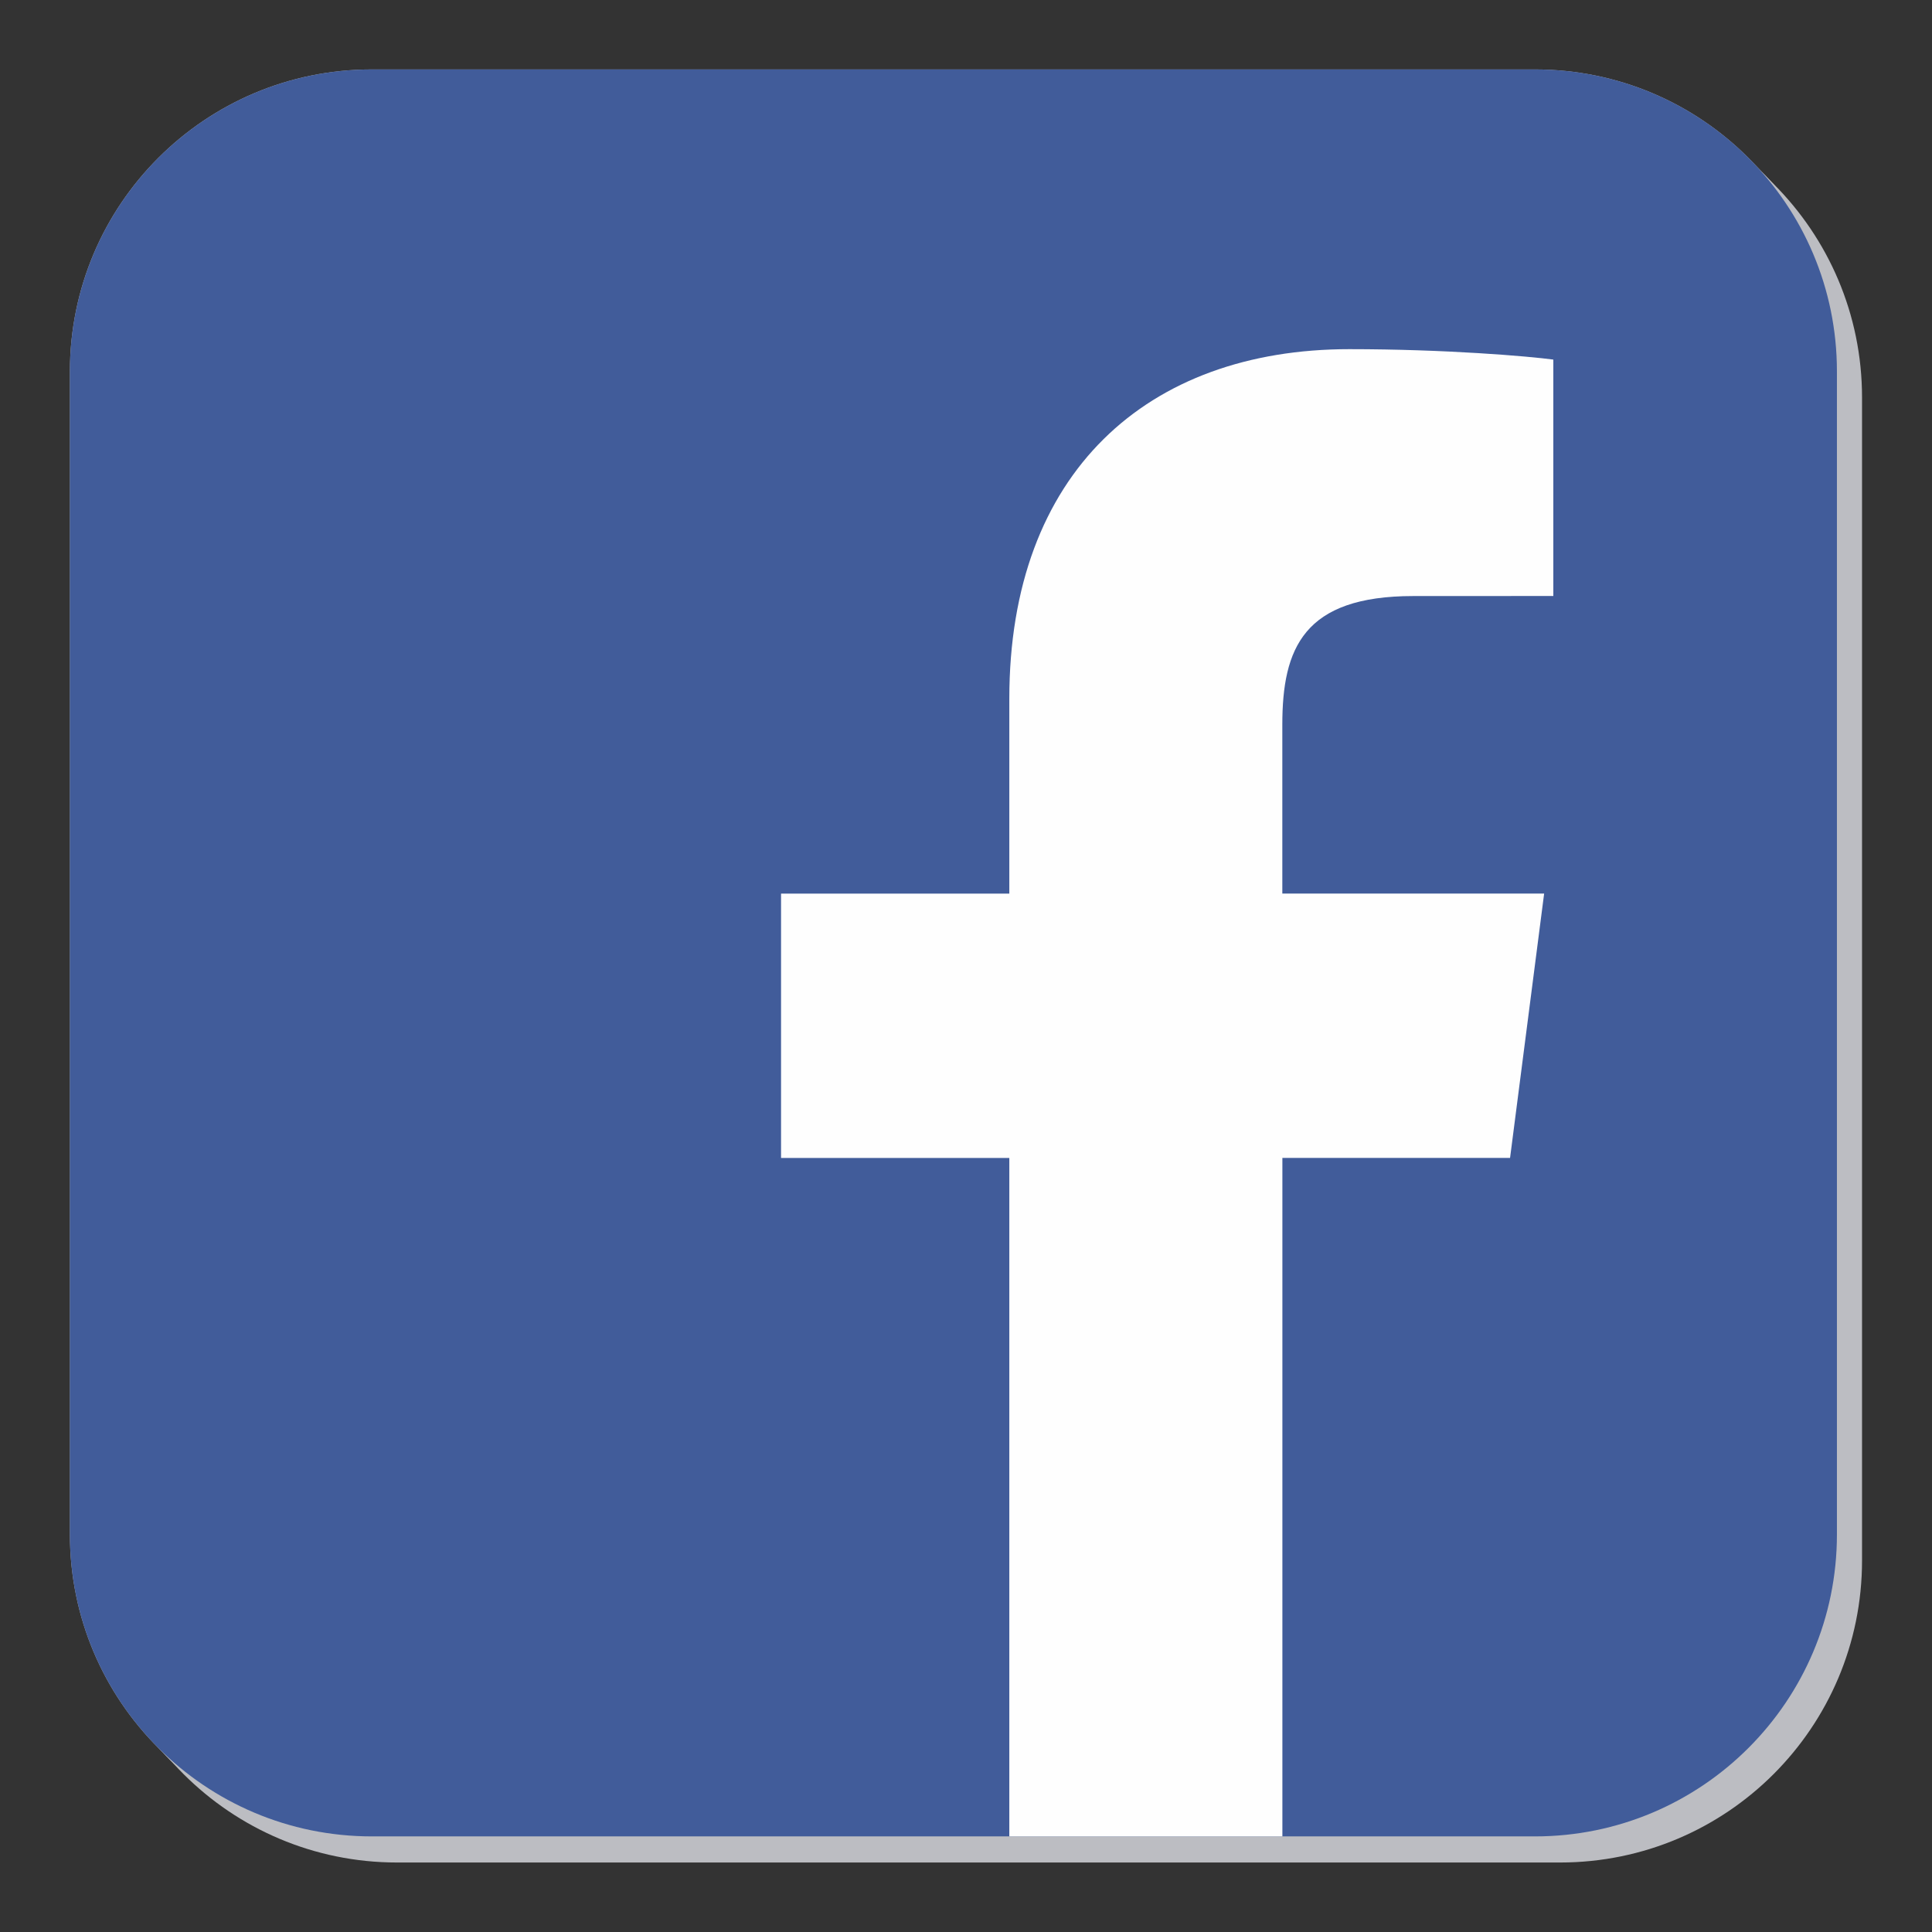
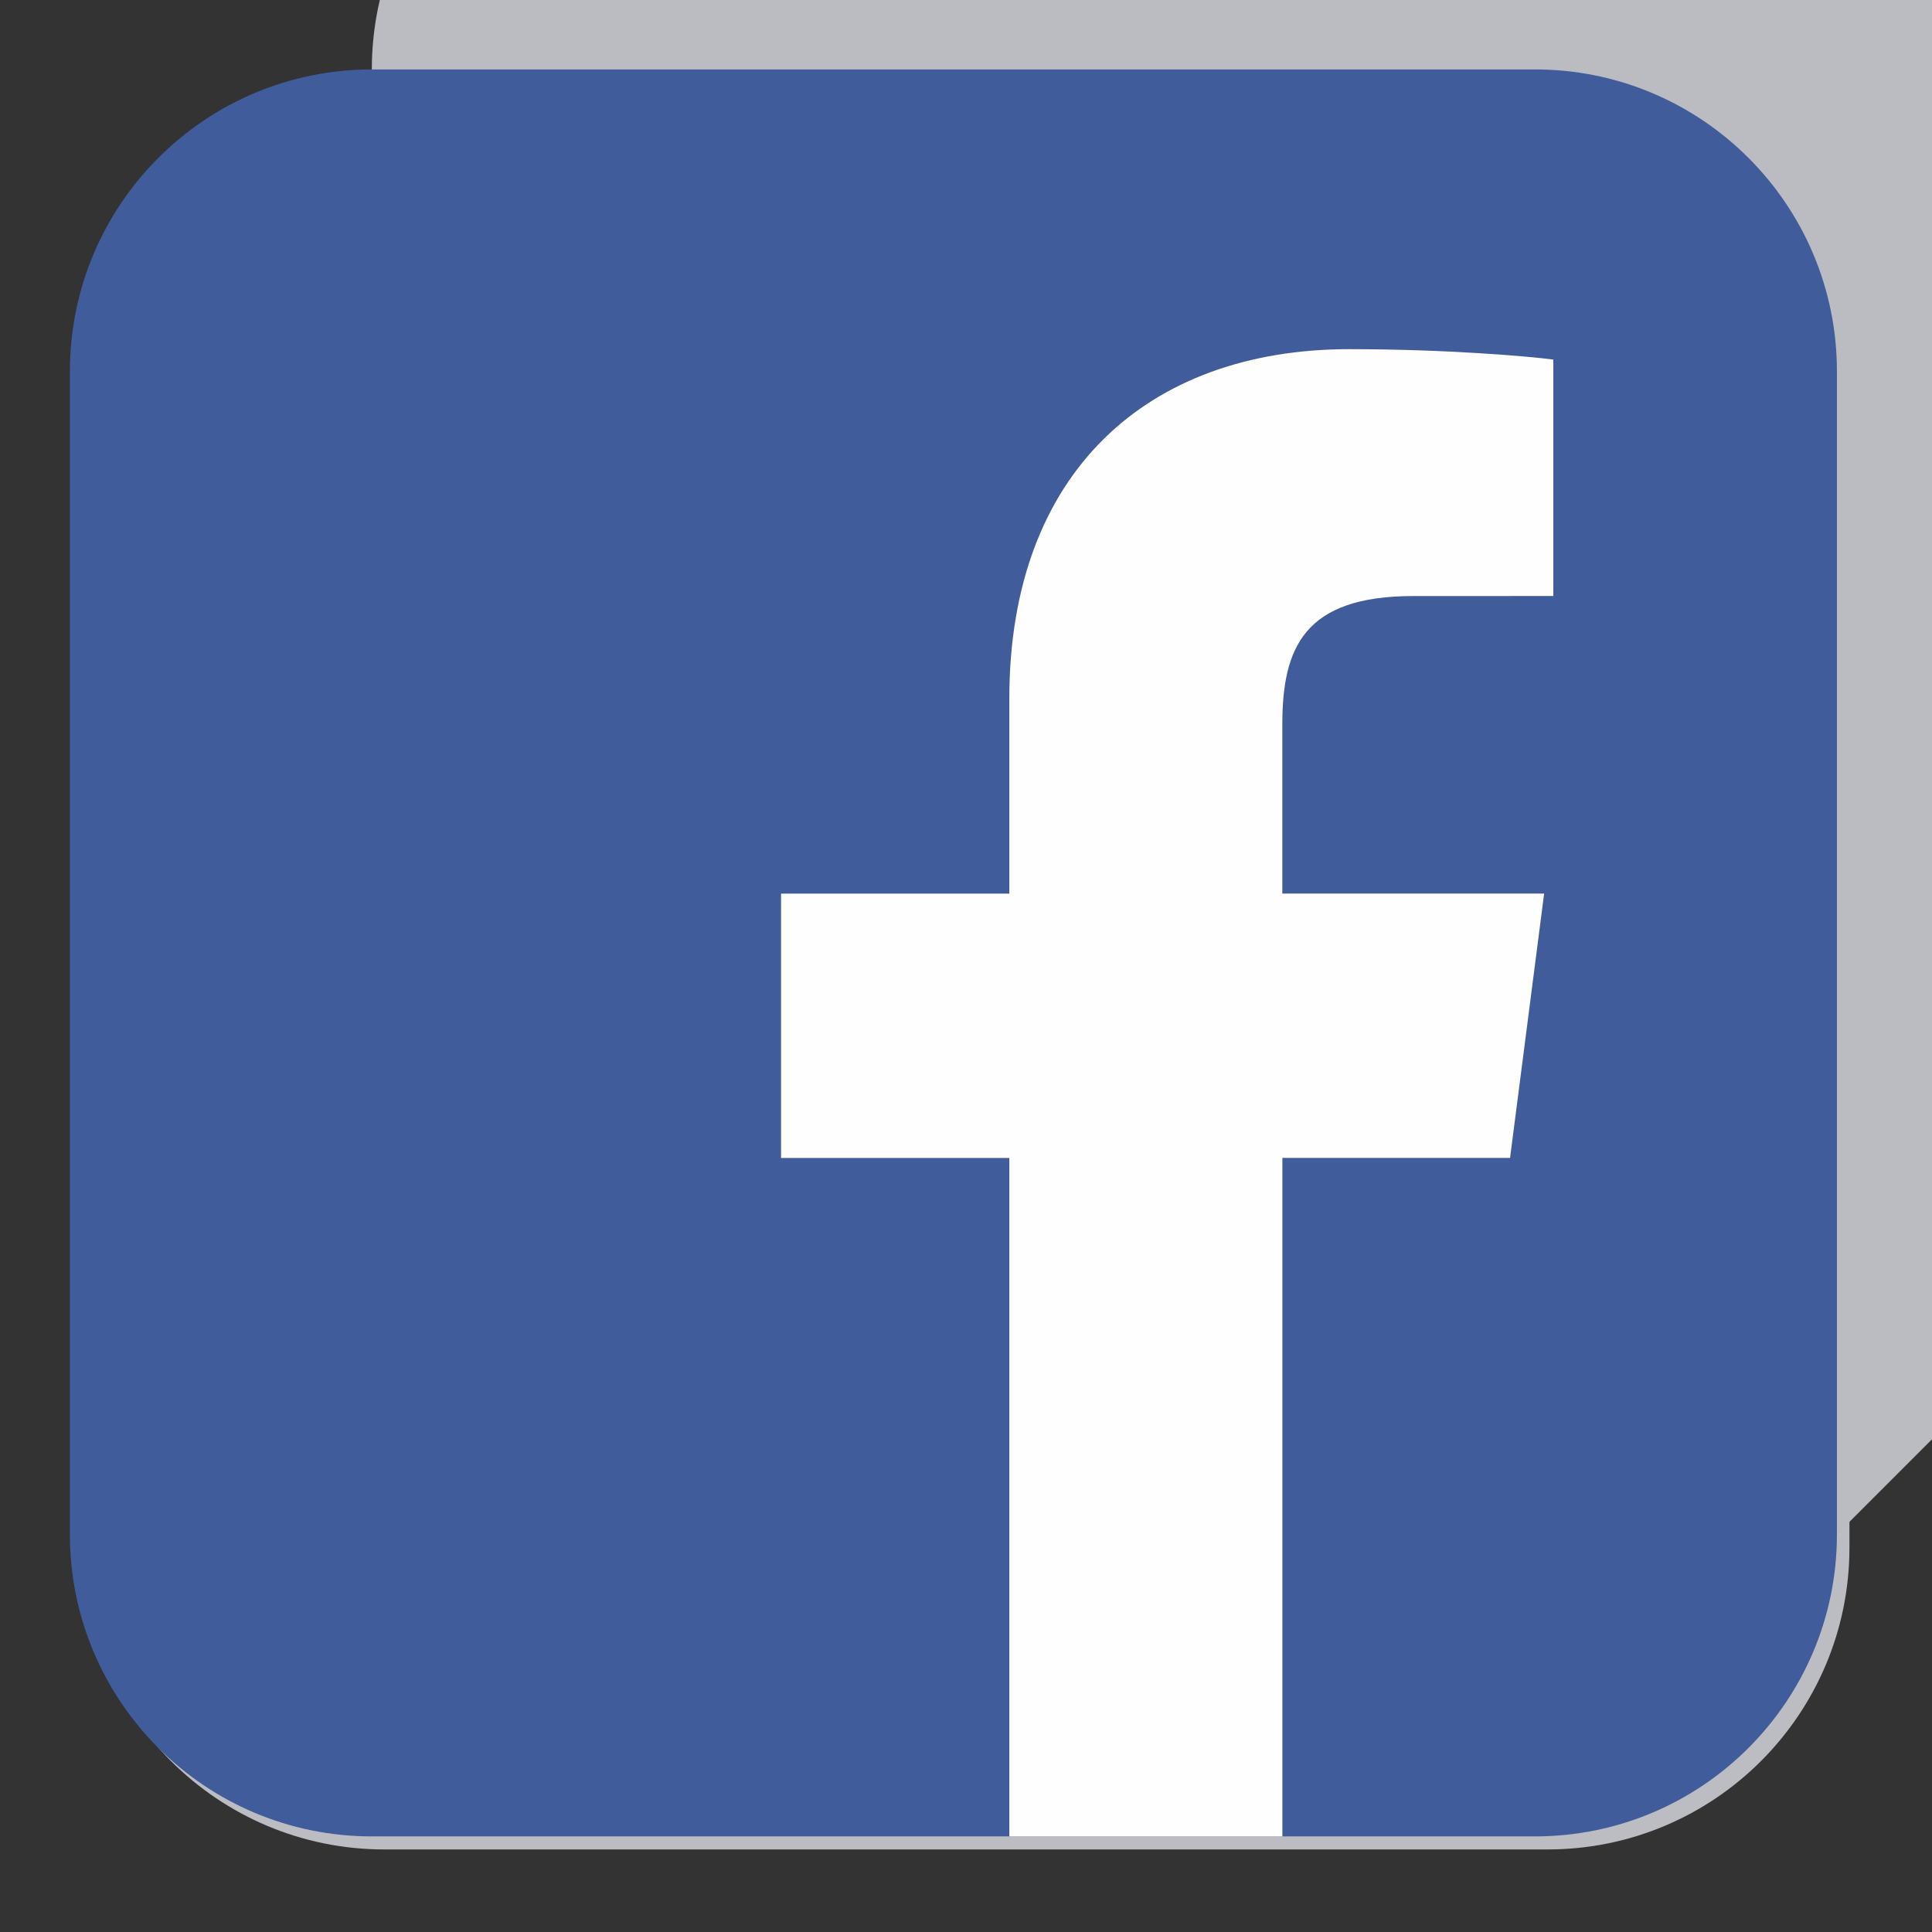
<svg xmlns="http://www.w3.org/2000/svg" xml:space="preserve" width="33px" height="33px" style="shape-rendering:geometricPrecision; text-rendering:geometricPrecision; image-rendering:optimizeQuality; fill-rule:evenodd; clip-rule:evenodd" viewBox="0 0 33 33">
  <rect x="0" y="0" width="33" height="33" fill="#333333" stroke="none" />
  <defs>
    <style type="text/css">
   
    .fil6 {fill:none}
    .fil5 {fill:#00AD59}
    .fil2 {fill:#0DBDEA}
    .fil4 {fill:#415C9A}
    .fil1 {fill:#BABCC2}
    .fil0 {fill:#BCBDC2}
    .fil3 {fill:#FEFEFE}
   
  </style>
    <clipPath id="id0">
      <path d="M-0 0l33 0 0 33 -33 0 0 -33z" />
    </clipPath>
  </defs>
  <g id="Camada_x0020_1">
    <g>
  </g>
    <g style="clip-path:url(#id0)">
      <g>
        <path class="fil0" d="M109.981 26.346c0,2.849 -2.309,5.158 -5.158,5.158l-19.866 0c-2.849,0 -5.158,-2.309 -5.158,-5.158l0 -19.865c0,-2.849 2.309,-5.158 5.158,-5.158l19.866 0c2.849,0 5.158,2.309 5.158,5.158l0 19.865z" />
        <path class="fil0" d="M109.765 26.122c0,2.849 -2.308,5.158 -5.157,5.158l-19.866 0c-2.849,0 -5.158,-2.309 -5.158,-5.158l0 -19.865c0,-2.849 2.309,-5.158 5.158,-5.158l19.866 0c2.849,0 5.157,2.309 5.157,5.158l0 19.865z" />
        <path class="fil1" d="M109.55 25.899c0,2.849 -2.309,5.158 -5.158,5.158l-19.865 0c-2.849,0 -5.158,-2.309 -5.158,-5.158l0 -19.866c0,-2.848 2.309,-5.157 5.158,-5.157l19.865 0c2.849,0 5.158,2.309 5.158,5.157l0 19.866z" />
-         <path class="fil0" d="M149.334 26.346c0,2.849 -2.309,5.158 -5.158,5.158l-19.865 0c-2.849,0 -5.158,-2.309 -5.158,-5.158l0 -19.865c0,-2.849 2.308,-5.158 5.157,-5.158l19.866 0c2.849,0 5.158,2.309 5.158,5.158l0 19.865z" />
        <path class="fil0" d="M149.119 26.122c0,2.849 -2.309,5.158 -5.158,5.158l-19.866 0c-2.848,0 -5.157,-2.309 -5.157,-5.158l0 -19.865c0,-2.849 2.308,-5.158 5.157,-5.158l19.866 0c2.849,0 5.158,2.309 5.158,5.158l0 19.865z" />
        <path class="fil1" d="M148.904 25.899c0,2.849 -2.309,5.158 -5.158,5.158l-19.866 0c-2.849,0 -5.157,-2.309 -5.157,-5.158l0 -19.866c0,-2.848 2.308,-5.157 5.157,-5.157l19.866 0c2.849,0 5.158,2.309 5.158,5.157l0 19.866z" />
        <path class="fil2" d="M109.527 25.899c0,2.849 -2.309,5.158 -5.158,5.158l-19.865 0c-2.849,0 -5.158,-2.309 -5.158,-5.158l0 -19.866c0,-2.848 2.309,-5.157 5.157,-5.157l19.866 0c2.849,0 5.158,2.309 5.158,5.157l0 19.866z" />
-         <path class="fil3" d="M104.988 7.681l0 0c0,0 0,0 0,0 0,0 0,0 0,0z" />
-         <path class="fil3" d="M104.16 9.832c-0.458,0.126 -0.82,0.107 -0.82,0.107l0.015 -0.087c0.426,-0.341 1.502,-1.389 1.644,-1.879 0.061,-0.211 -0.012,-0.285 -0.012,-0.292l-1.374 0.583 -1.149 0.519c-0.794,-0.84 -1.995,-1.375 -3.338,-1.375 -2.389,0 -4.328,1.693 -4.328,3.782 0,0.381 0.057,1.078 0.177,1.427 0,0.109 0.005,-0.11 0,0 -1.539,-0.043 -3.511,-0.674 -5.268,-1.564 -3.465,-1.755 -3.682,-2.97 -3.682,-2.97 -0.544,0.578 -0.826,2.491 -0.274,3.991 0.353,0.96 1.567,1.822 1.567,1.822l0 0c0,0 -0.543,0.011 -1.111,-0.182 -0.569,-0.193 -0.783,-0.383 -0.783,-0.383 -0.339,0.824 0.34,2.297 1.512,3.353 0.684,0.617 1.932,1.003 1.932,1.003l-1.95 0.054c-0.11,1.896 3.974,3.021 3.974,3.021l0 0c-1.198,0.92 -2.587,1.481 -4.075,1.481 -0.771,0 -1.518,-0.115 -2.225,-0.326 1.967,1.62 4.495,2.739 7.244,2.595 7.292,-0.384 11.409,-6.652 11.605,-12.809l0.009 0.013c0,0 0.341,-0.17 1.072,-0.901 0.73,-0.73 1.185,-1.585 1.185,-1.585 0,0 -1.093,0.475 -1.551,0.601z" />
        <path class="fil3" d="M104.988 7.681c0.006,0.117 0,0.012 0,0l0 0z" />
        <g id="_480369568">
-           <path id="_480275656" class="fil0" d="M31.805 26.655c0,2.849 -2.308,5.158 -5.157,5.158l-19.866 0c-2.849,0 -5.158,-2.309 -5.158,-5.158l0 -19.865c0,-2.849 2.309,-5.158 5.158,-5.158l19.866 0c2.849,0 5.157,2.309 5.157,5.158l0 19.865z" />
          <path id="_480275728" class="fil0" d="M31.59 26.432c0,2.849 -2.308,5.158 -5.157,5.158l-19.866 0c-2.849,0 -5.158,-2.309 -5.158,-5.158l0 -19.865c0,-2.849 2.309,-5.158 5.158,-5.158l19.866 0c2.849,0 5.157,2.309 5.157,5.158l0 19.865z" />
-           <path id="_480275800" class="fil1" d="M31.375 26.209c0,2.849 -2.309,5.158 -5.157,5.158l-19.866 0c-2.849,0 -5.158,-2.309 -5.158,-5.158l0 -19.866c0,-2.848 2.309,-5.157 5.157,-5.157l19.867 0c2.848,0 5.157,2.309 5.157,5.157l0 19.866z" />
+           <path id="_480275800" class="fil1" d="M31.375 26.209l-19.866 0c-2.849,0 -5.158,-2.309 -5.158,-5.158l0 -19.866c0,-2.848 2.309,-5.157 5.157,-5.157l19.867 0c2.848,0 5.157,2.309 5.157,5.157l0 19.866z" />
          <path id="_480276664" class="fil4" d="M31.376 26.209c0,2.849 -2.31,5.158 -5.158,5.158l-19.866 0c-2.849,0 -5.158,-2.309 -5.158,-5.158l0 -19.865c0,-2.849 2.309,-5.158 5.158,-5.158l19.866 0c2.848,0 5.158,2.309 5.158,5.158l0 19.865z" />
          <path id="_480277864" class="fil3" d="M21.904 31.366l0 -11.588 3.889 0 0.582 -4.515 -4.472 0 0 -2.884c0,-1.306 0.363,-2.198 2.237,-2.198l2.392 -0.001 0 -4.038c-0.415,-0.056 -1.833,-0.178 -3.485,-0.178 -3.446,0 -5.807,2.105 -5.807,5.969l0 3.331 -3.899 0 0 4.515 3.899 0 0 11.588 4.664 0z" />
        </g>
        <path class="fil5" d="M148.933 25.899c0,2.849 -2.309,5.158 -5.158,5.158l-19.865 0c-2.849,0 -5.158,-2.309 -5.158,-5.158l0 -19.866c0,-2.848 2.309,-5.157 5.158,-5.157l19.865 0c2.849,0 5.158,2.309 5.158,5.157l0 19.866z" />
        <path class="fil3" d="M128.287 24.08l0.348 0.219c1.57,0.984 3.371,1.505 5.207,1.505 5.425,0 9.837,-4.414 9.837,-9.837 0,-5.424 -4.413,-9.836 -9.837,-9.836 -5.424,0 -9.836,4.413 -9.836,9.836 0,2.206 0.723,4.298 2.089,6.046l0.242 0.309 -0.507 2.604 2.456 -0.846zm5.556 3.442c-2.022,0 -4.006,-0.535 -5.764,-1.551l-4.501 1.551 0.925 -4.768c-1.45,-1.988 -2.216,-4.325 -2.216,-6.788 0,-6.372 5.184,-11.556 11.556,-11.556 6.373,0 11.557,5.184 11.557,11.556 0,6.372 -5.184,11.556 -11.557,11.556z" />
        <path class="fil3" d="M128.009 11.526c0,0 0.678,-1.185 1.231,-1.253 0.553,-0.067 1.264,-0.067 1.456,0.294 0.191,0.36 1.05,2.46 1.05,2.46 0,0 0.146,0.361 -0.079,0.711 -0.226,0.351 -0.733,0.859 -0.733,0.859 0,0 -0.282,0.361 0,0.744 0.282,0.384 0.72,1.09 1.625,1.995 0.905,0.905 2.641,1.551 2.641,1.551 0,0 0.249,0.033 0.407,-0.125 0.157,-0.157 1.016,-1.23 1.016,-1.23 0,0 0.275,-0.356 0.733,-0.146 0.457,0.209 2.438,1.196 2.438,1.196 0,-0.001 0.231,0.084 0.231,0.433 0,0.351 -0.142,1.207 -0.431,1.496 -0.289,0.289 -1.136,1.181 -2.407,1.181 -1.273,0 -4.302,-1.035 -5.916,-2.648 -1.615,-1.616 -3.047,-3.252 -3.386,-4.742 -0.338,-1.489 -0.293,-2.163 0.124,-2.777z" />
      </g>
    </g>
    <polygon class="fil6" points="-0,0 33,0 33,33 -0,33 " />
  </g>
</svg>